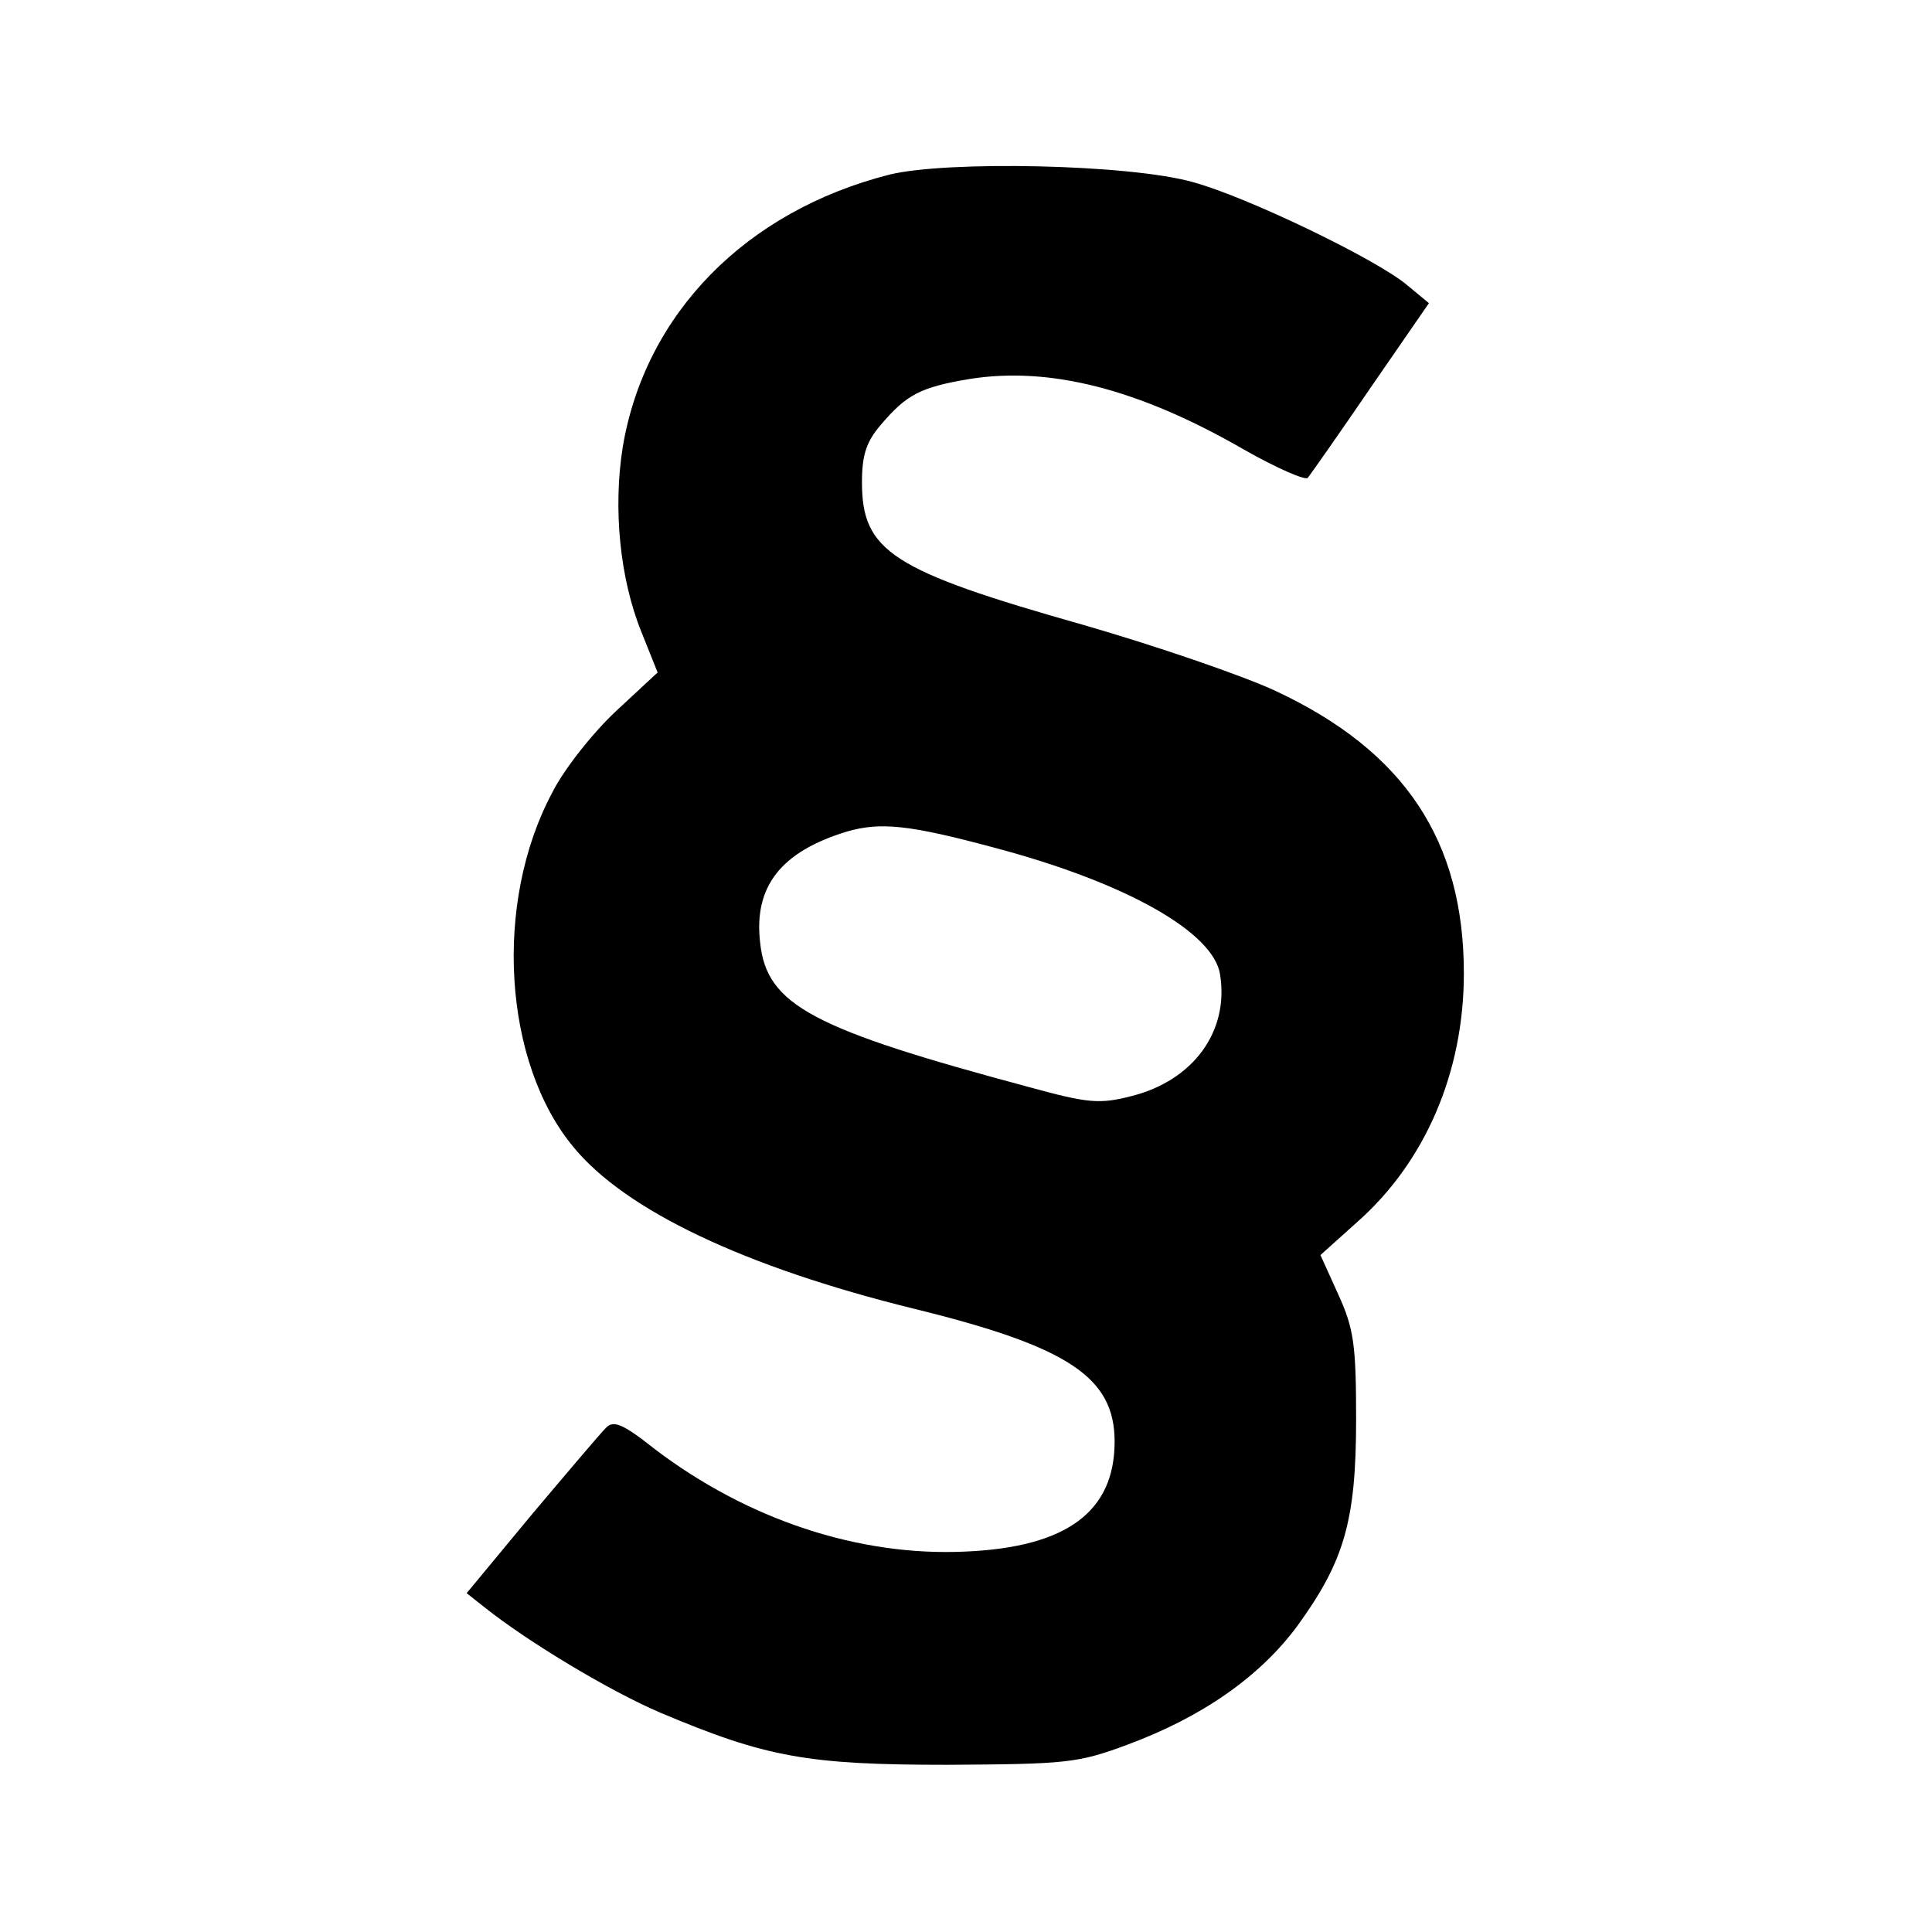
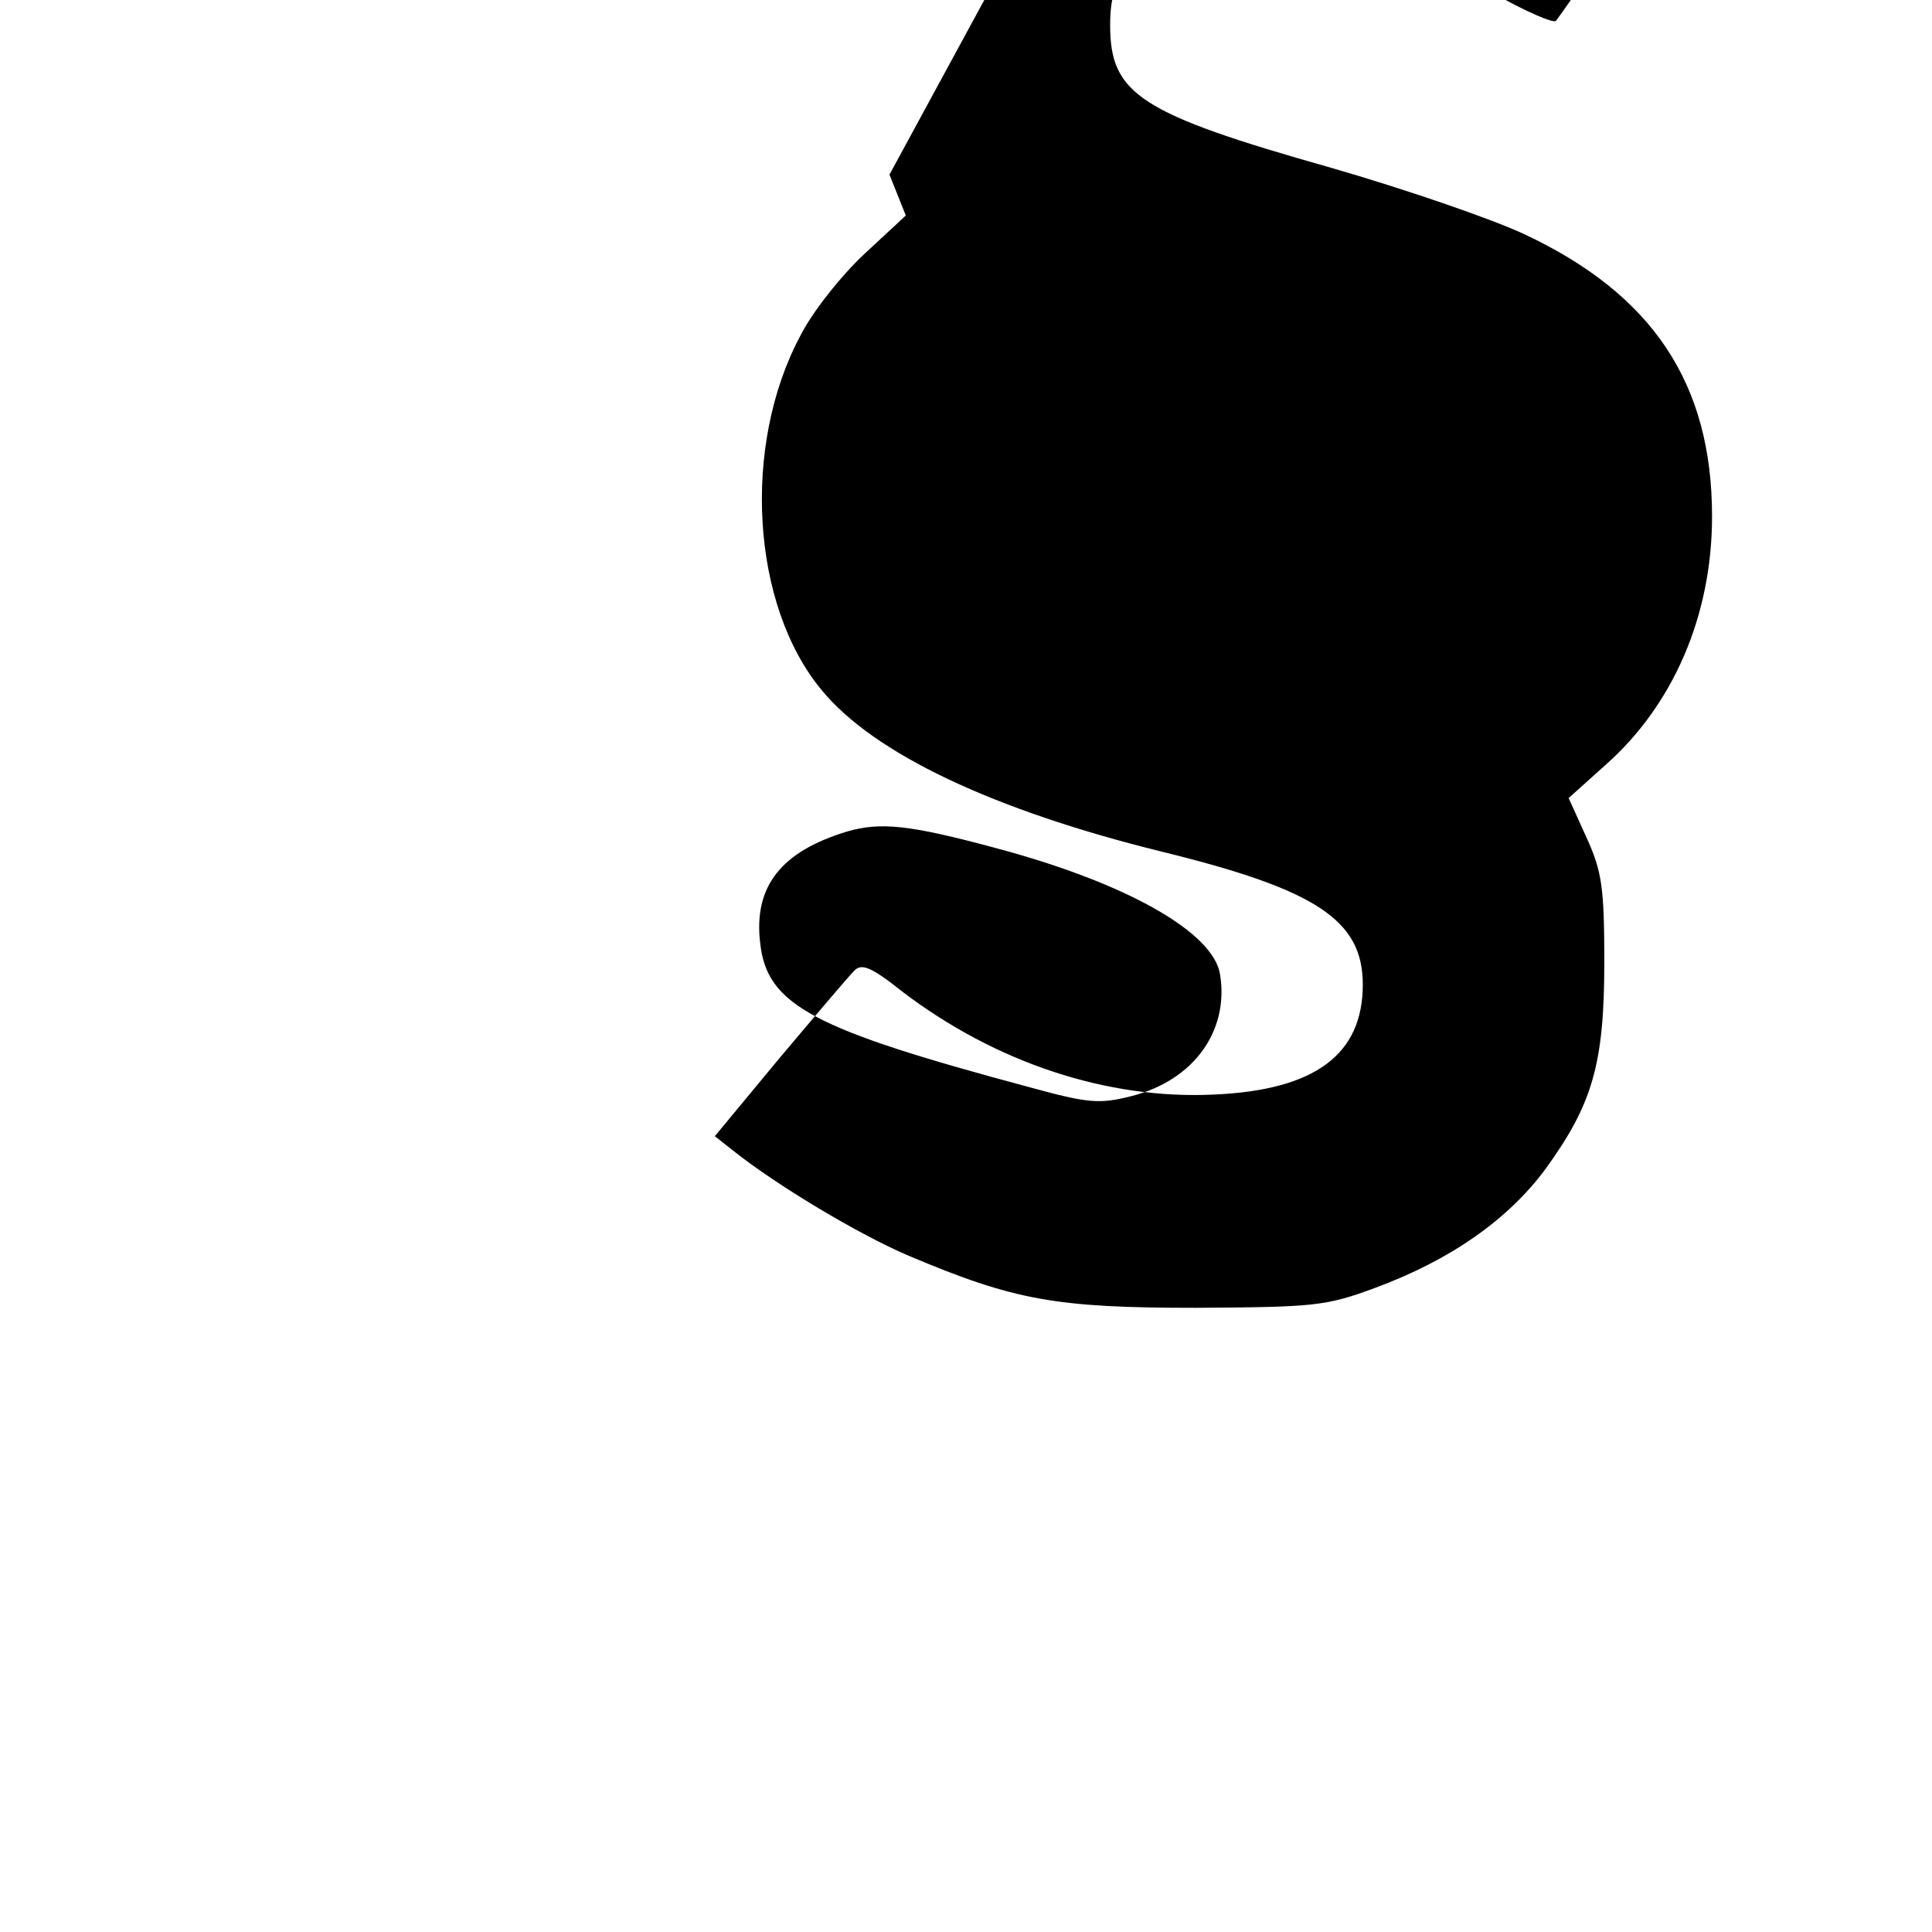
<svg xmlns="http://www.w3.org/2000/svg" version="1.0" width="260pt" height="260pt" viewBox="0 0 260 260" preserveAspectRatio="xMidYMid meet">
  <g transform="translate(0,260) scale(0.1,-0.1)" fill="#000000" stroke="none">
-     <path d="M1197 2365 c-193 -49 -329 -187 -359 -367 -13 -82 -4 -176 25 -248 l22 -55 -56 -52 c-31 -29 -70 -78 -86 -110 -79 -148 -66 -363 29 -477 70 -85 230 -161 457 -217 208 -51 271 -92 271 -179 0 -94 -64 -142 -200 -148 -144 -7 -294 43 -419 138 -44 35 -56 39 -66 28 -7 -7 -52 -60 -100 -117 l-87 -105 24 -19 c59 -47 169 -113 237 -142 142 -60 198 -70 386 -70 159 1 175 2 242 27 100 37 178 91 229 160 63 87 79 141 79 278 0 100 -3 122 -24 168 l-24 53 49 44 c92 81 144 202 144 335 0 179 -80 299 -253 380 -45 21 -162 61 -259 89 -258 73 -298 99 -298 192 0 37 6 55 26 78 34 40 53 50 119 61 107 17 227 -13 369 -95 44 -25 83 -42 86 -38 4 5 42 59 85 122 l78 113 -29 24 c-41 35 -218 120 -289 139 -85 24 -331 29 -408 10z m142 -906 c177 -47 295 -114 303 -171 12 -76 -36 -142 -119 -163 -43 -11 -58 -10 -138 12 -291 78 -353 110 -362 194 -9 76 28 123 117 150 45 13 84 9 199 -22z" />
+     <path d="M1197 2365 l22 -55 -56 -52 c-31 -29 -70 -78 -86 -110 -79 -148 -66 -363 29 -477 70 -85 230 -161 457 -217 208 -51 271 -92 271 -179 0 -94 -64 -142 -200 -148 -144 -7 -294 43 -419 138 -44 35 -56 39 -66 28 -7 -7 -52 -60 -100 -117 l-87 -105 24 -19 c59 -47 169 -113 237 -142 142 -60 198 -70 386 -70 159 1 175 2 242 27 100 37 178 91 229 160 63 87 79 141 79 278 0 100 -3 122 -24 168 l-24 53 49 44 c92 81 144 202 144 335 0 179 -80 299 -253 380 -45 21 -162 61 -259 89 -258 73 -298 99 -298 192 0 37 6 55 26 78 34 40 53 50 119 61 107 17 227 -13 369 -95 44 -25 83 -42 86 -38 4 5 42 59 85 122 l78 113 -29 24 c-41 35 -218 120 -289 139 -85 24 -331 29 -408 10z m142 -906 c177 -47 295 -114 303 -171 12 -76 -36 -142 -119 -163 -43 -11 -58 -10 -138 12 -291 78 -353 110 -362 194 -9 76 28 123 117 150 45 13 84 9 199 -22z" />
  </g>
</svg>